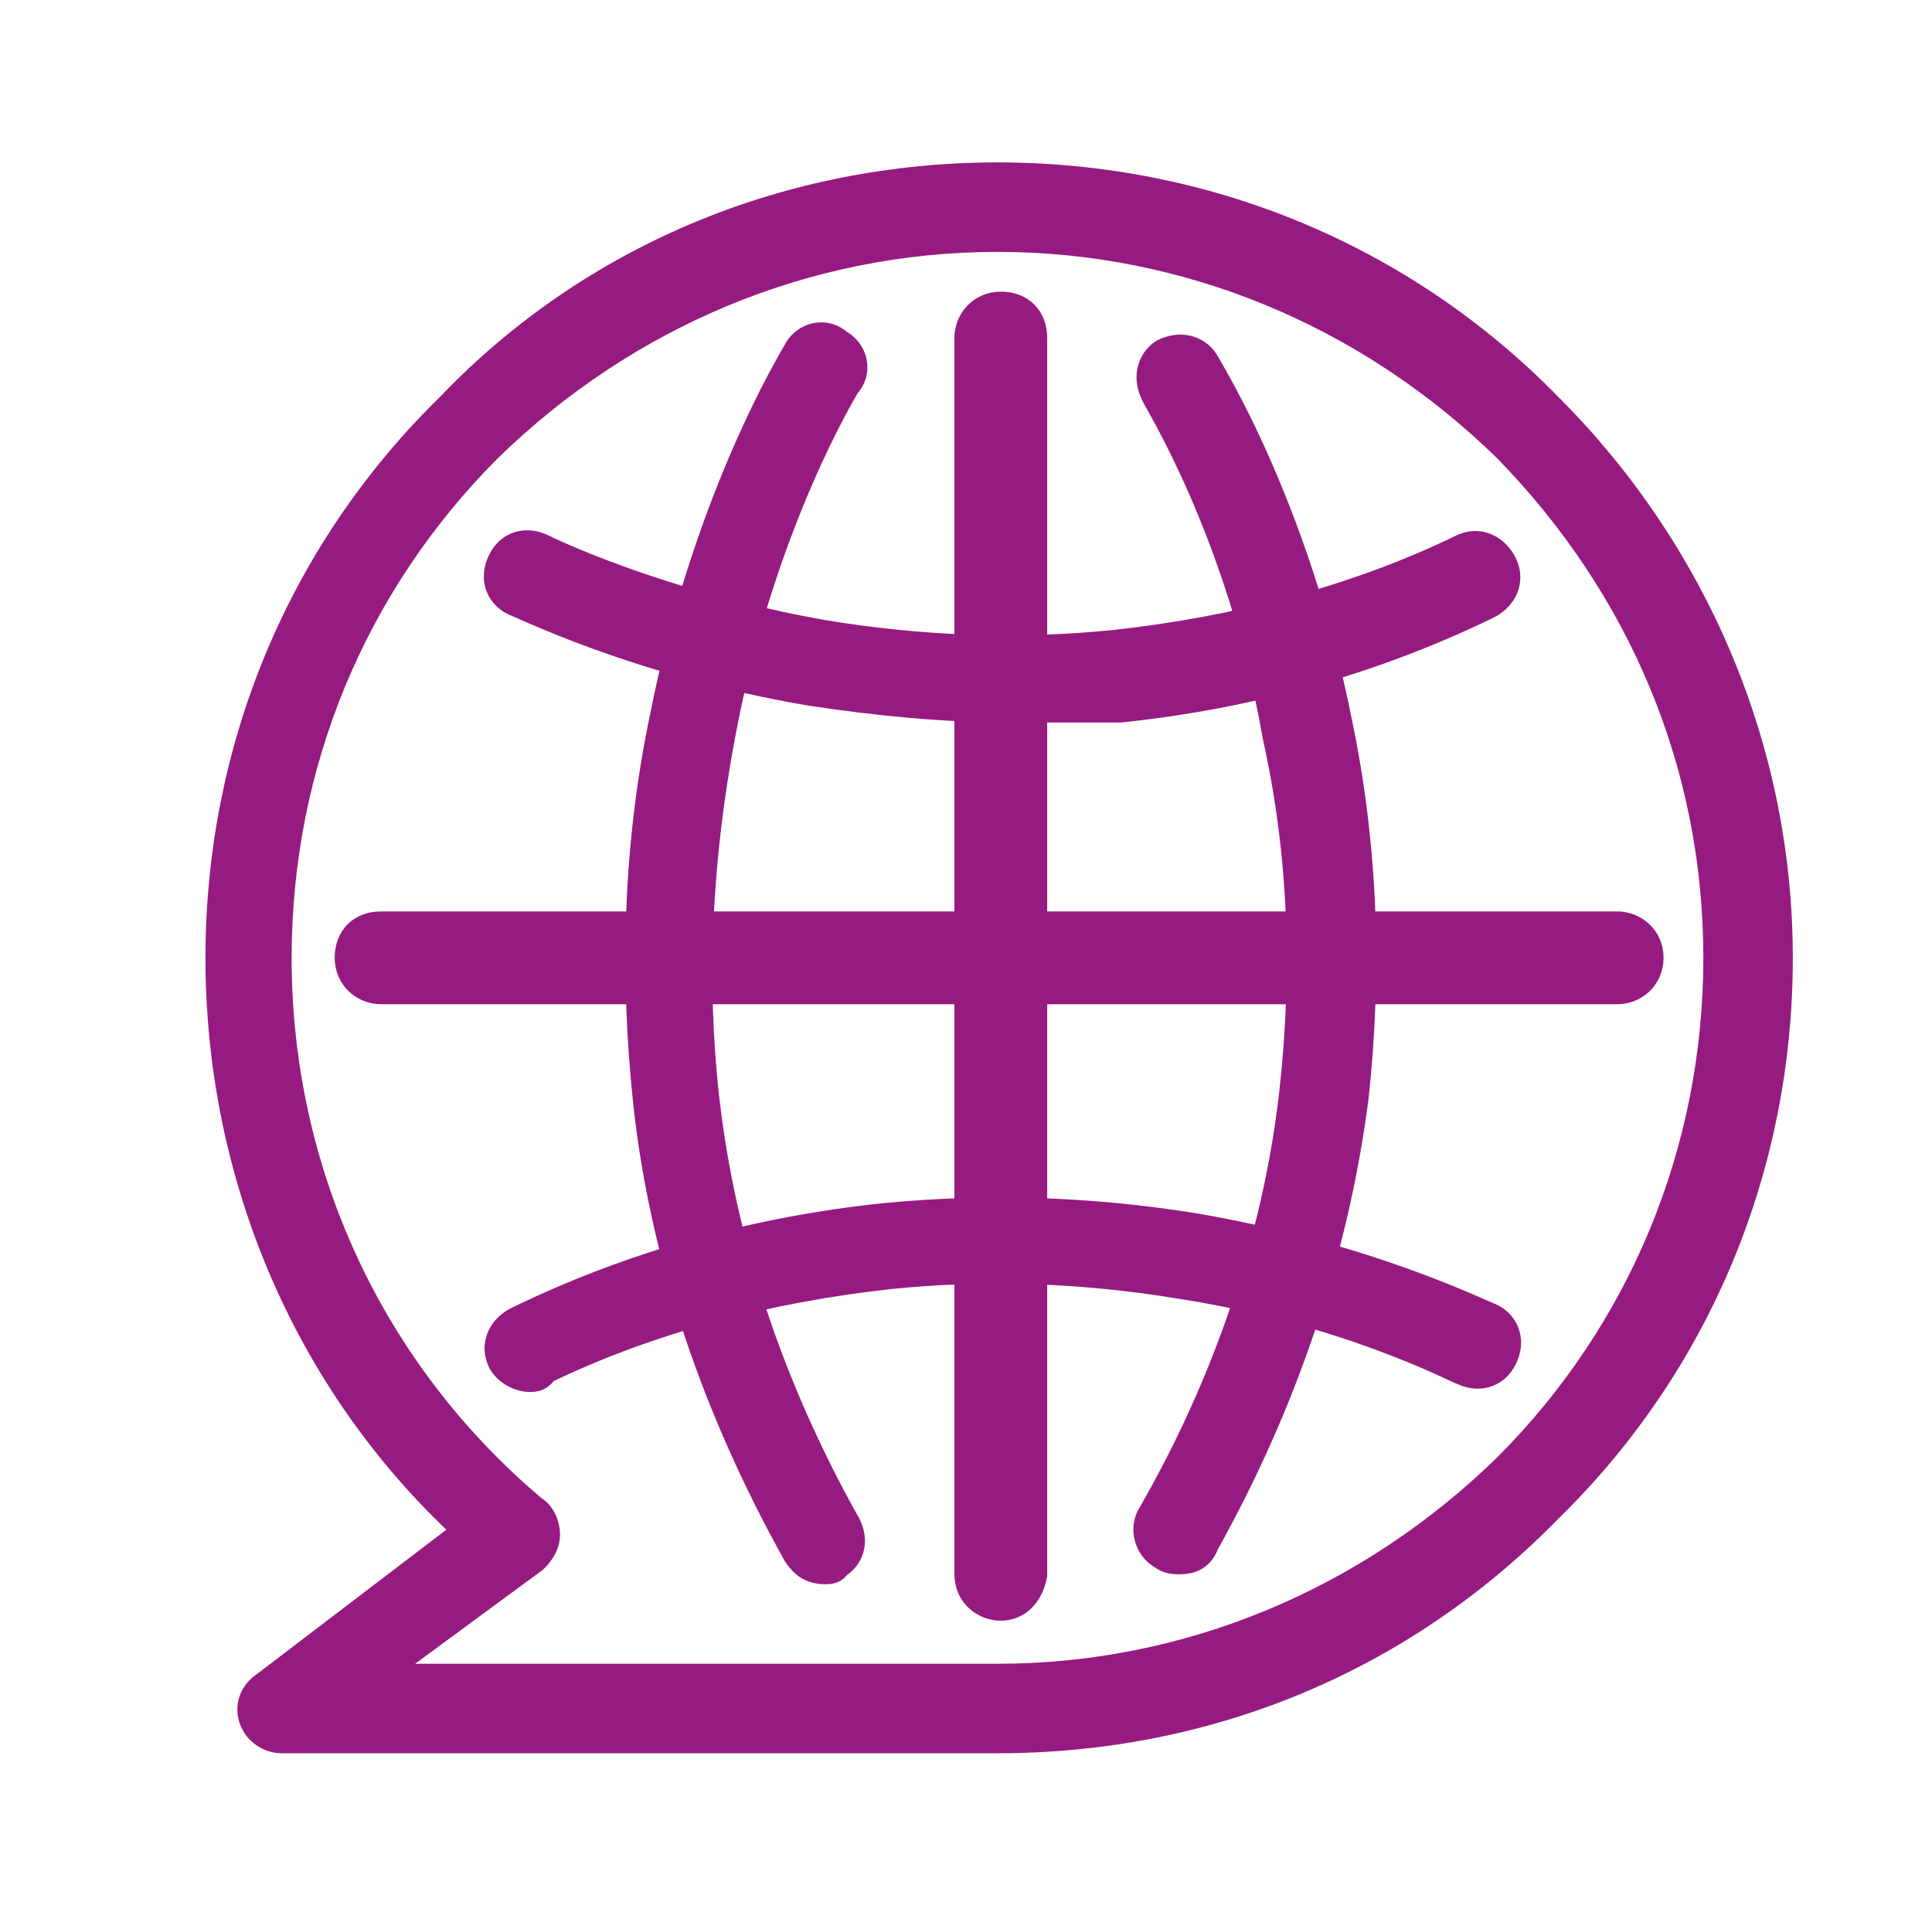
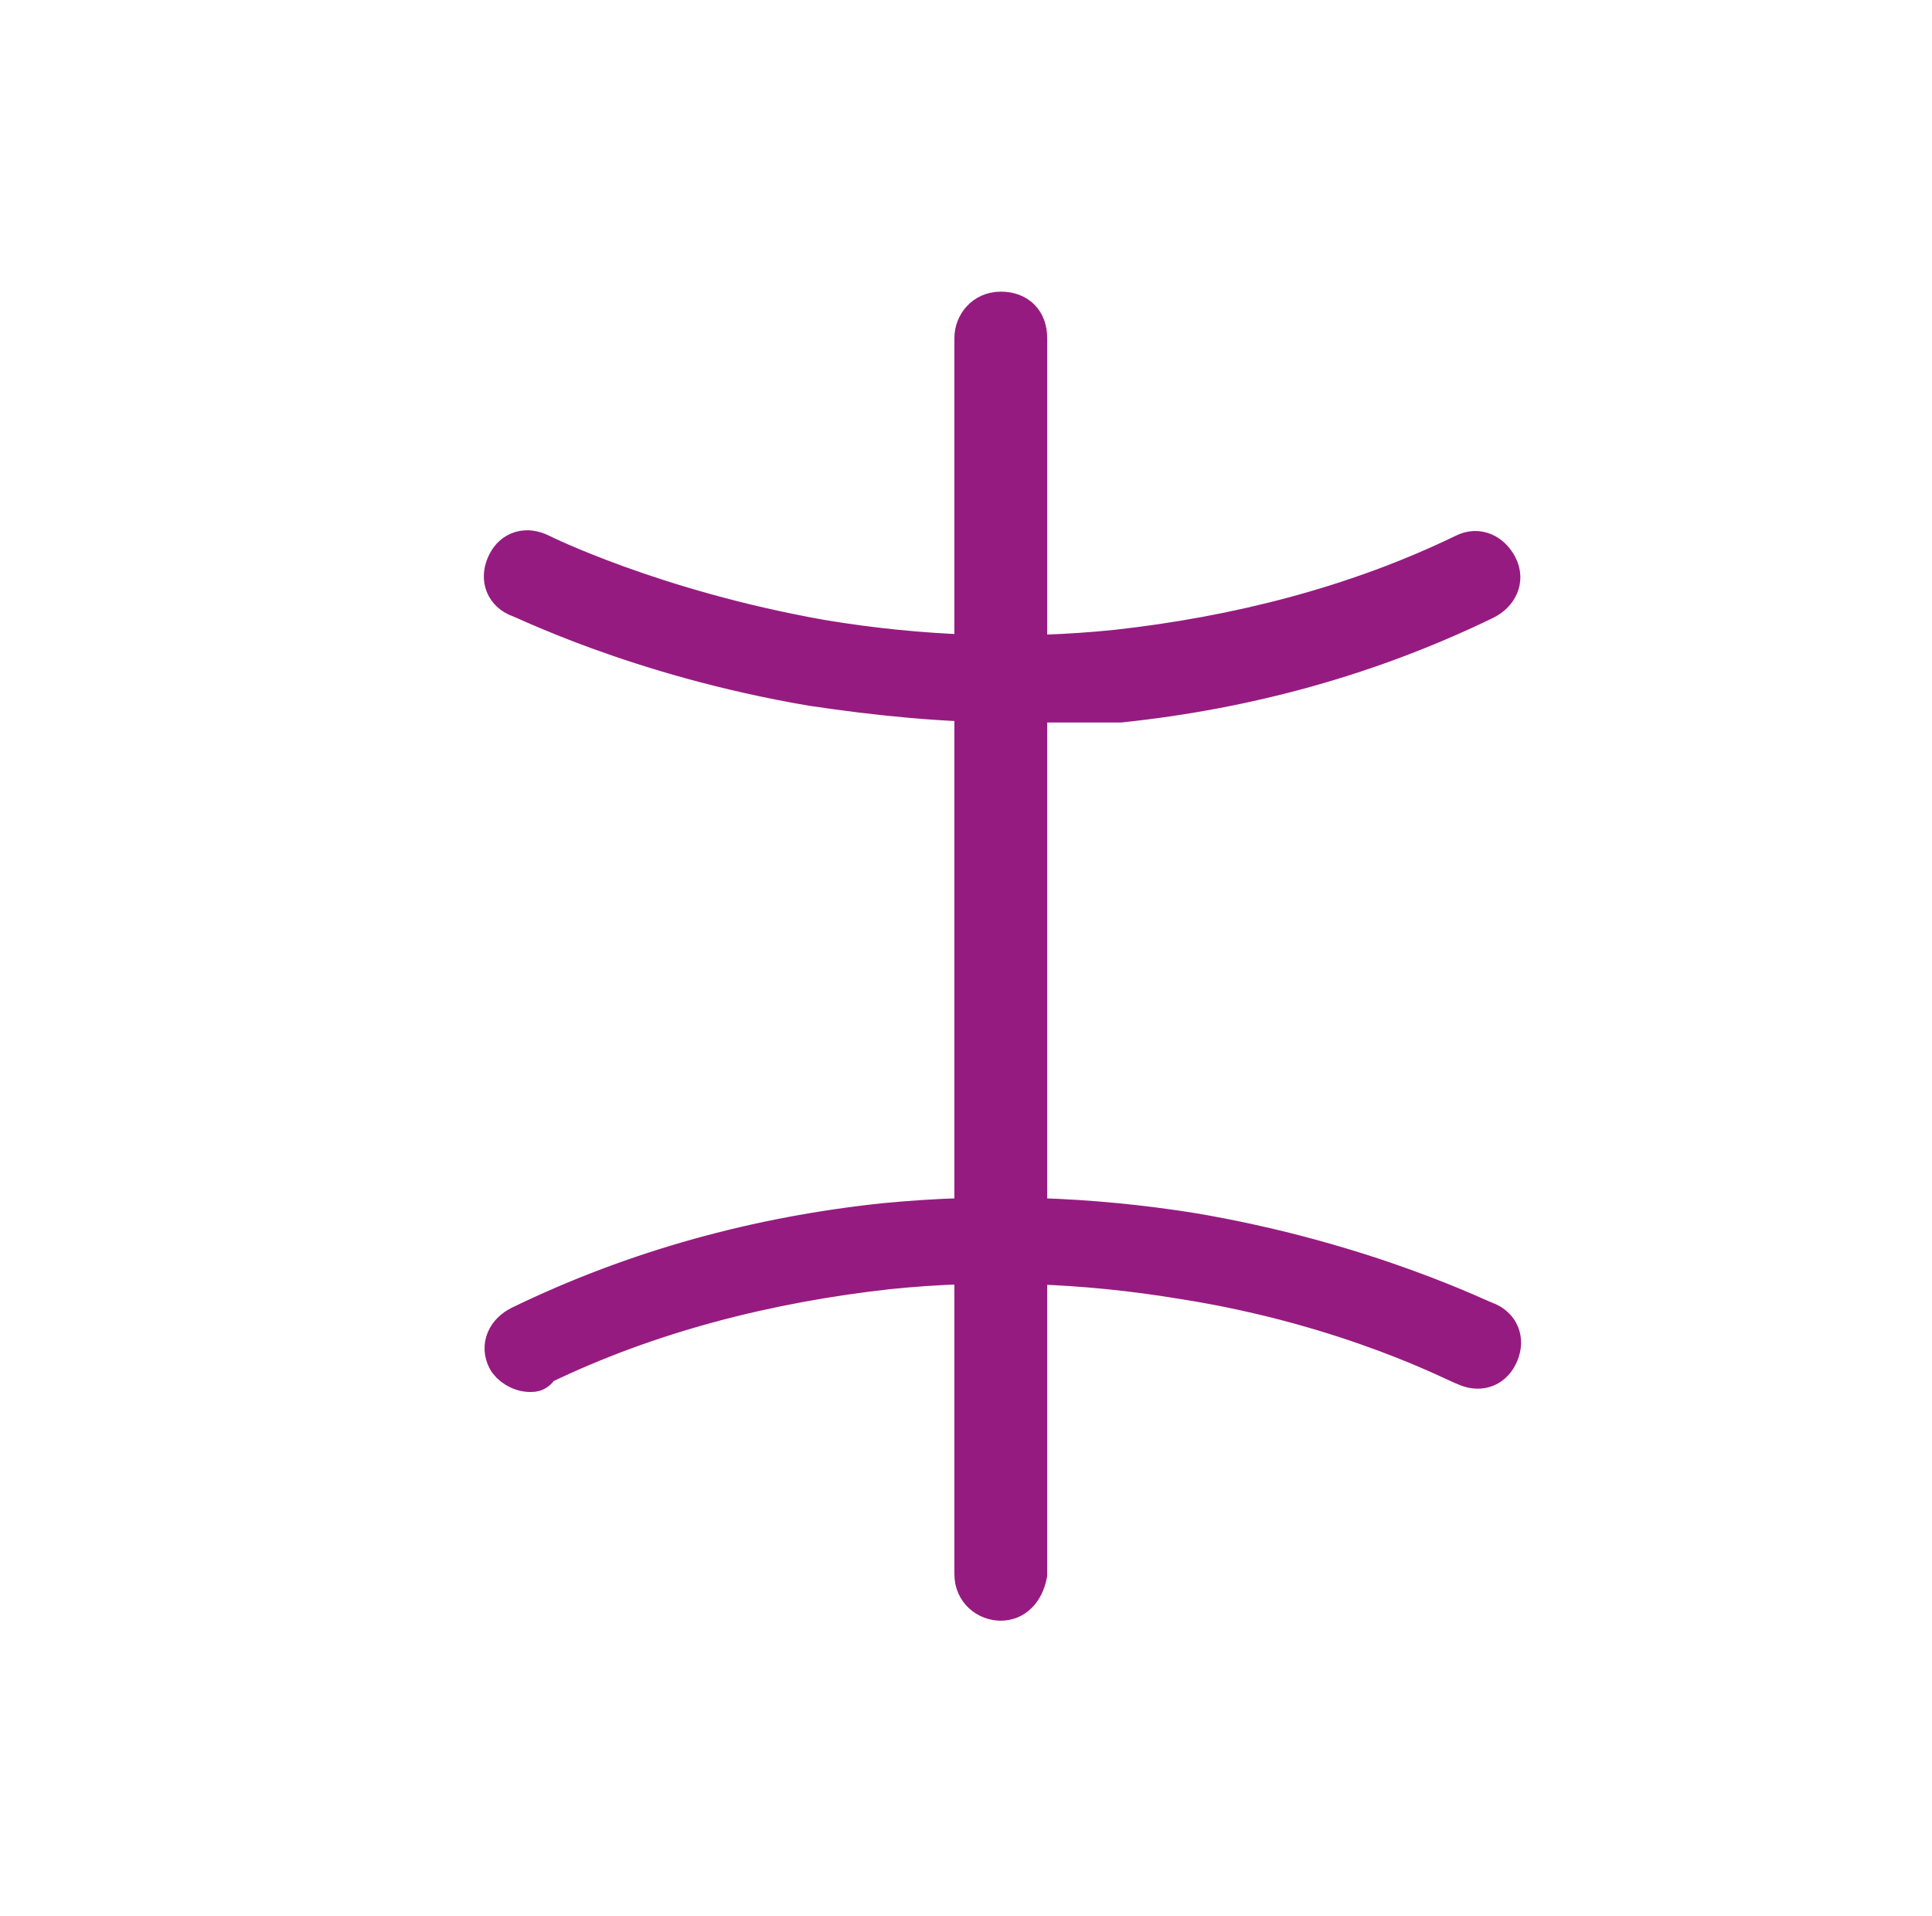
<svg xmlns="http://www.w3.org/2000/svg" version="1.1" id="Ebene_1" x="0px" y="0px" viewBox="0 0 58.3 57.8" style="enable-background:new 0 0 58.3 57.8;" xml:space="preserve">
  <style type="text/css">
	.st0{fill:#961B80;stroke:#961B80;stroke-width:1.2;stroke-miterlimit:10;}
	.st1{fill:#961B80;}
</style>
  <g>
    <g>
      <g>
        <g>
-           <path class="st0" d="M30.1,52.3H8.5c-0.3,0-0.6-0.2-0.7-0.5s0-0.6,0.3-0.8l6.3-4.8c-4.9-4.4-7.6-10.7-7.6-17.3      c0-6.2,2.4-12.1,6.9-16.5C18,7.9,23.9,5.5,30.1,5.5s12.1,2.4,16.5,6.9c4.4,4.4,6.9,10.3,6.9,16.5S51.1,41,46.6,45.4      C42.2,49.9,36.4,52.3,30.1,52.3z M10.7,50.8h19.4c5.8,0,11.3-2.3,15.5-6.4c4.1-4.1,6.4-9.6,6.4-15.5s-2.3-11.3-6.4-15.5      C41.4,9.3,35.9,7,30.1,7s-11.3,2.3-15.5,6.4c-4.1,4.1-6.4,9.6-6.4,15.5c0,6.5,2.8,12.6,7.8,16.8c0.2,0.1,0.3,0.4,0.3,0.6      c0,0.2-0.1,0.4-0.3,0.6L10.7,50.8z" />
-         </g>
+           </g>
      </g>
      <g>
        <g>
          <path class="st0" d="M30.2,48.3c-0.4,0-0.8-0.3-0.8-0.8V10.2c0-0.4,0.3-0.8,0.8-0.8S31,9.7,31,10.2v37.3      C30.9,48,30.6,48.3,30.2,48.3z" />
-           <path class="st0" d="M48.8,29.7H11.5c-0.4,0-0.8-0.3-0.8-0.8s0.3-0.8,0.8-0.8h37.3c0.4,0,0.8,0.3,0.8,0.8S49.2,29.7,48.8,29.7z" />
-           <path class="st0" d="M24.9,47.2c-0.3,0-0.5-0.1-0.7-0.4c-2.4-4.3-4-8.9-4.5-13.6c-0.4-3.8-0.3-7.7,0.5-11.5      c1.3-6.6,3.9-10.8,4-11c0.2-0.4,0.7-0.5,1-0.2c0.4,0.2,0.5,0.7,0.2,1l0,0c0,0-2.6,4.2-3.8,10.6c-0.7,3.7-0.9,7.4-0.5,11      c0.5,4.5,2,8.9,4.3,13c0.2,0.4,0.1,0.8-0.3,1C25.1,47.2,25,47.2,24.9,47.2z" />
          <path class="st0" d="M30.5,21.2c-2,0-4-0.2-6-0.5c-5.3-0.9-8.8-2.7-8.9-2.7c-0.4-0.2-0.5-0.6-0.3-1s0.6-0.5,1-0.3l0,0      c0,0,3.4,1.7,8.5,2.6c3,0.5,6,0.6,8.9,0.3c3.6-0.4,7.2-1.3,10.5-2.9c0.4-0.2,0.8,0,1,0.4s0,0.8-0.4,1c-3.5,1.7-7.2,2.7-11,3.1      C32.8,21.2,31.7,21.2,30.5,21.2z" />
          <path class="st0" d="M16,41.4c-0.3,0-0.6-0.2-0.7-0.4c-0.2-0.4,0-0.8,0.4-1c3.5-1.7,7.2-2.7,11-3.1c3.1-0.3,6.2-0.2,9.3,0.3      c5.3,0.9,8.8,2.7,8.9,2.7c0.4,0.2,0.5,0.6,0.3,1s-0.6,0.5-1,0.3c-0.1,0-3.4-1.8-8.5-2.6c-3-0.5-6-0.6-8.9-0.3      c-3.6,0.4-7.2,1.3-10.5,2.9C16.2,41.4,16.1,41.4,16,41.4z" />
-           <path class="st0" d="M35.6,46.9c-0.1,0-0.3,0-0.4-0.1c-0.4-0.2-0.5-0.7-0.3-1c2.3-4,3.8-8.4,4.3-12.8c0.4-3.6,0.3-7.2-0.5-10.8      C37.6,15.9,35,11.9,35,11.8c-0.2-0.4-0.1-0.8,0.2-1c0.4-0.2,0.8-0.1,1,0.2c0.1,0.2,2.7,4.3,4,10.8c0.8,3.8,0.9,7.6,0.5,11.3      c-0.6,4.6-2.1,9.1-4.5,13.4C36.1,46.8,35.9,46.9,35.6,46.9z" />
        </g>
      </g>
    </g>
  </g>
</svg>